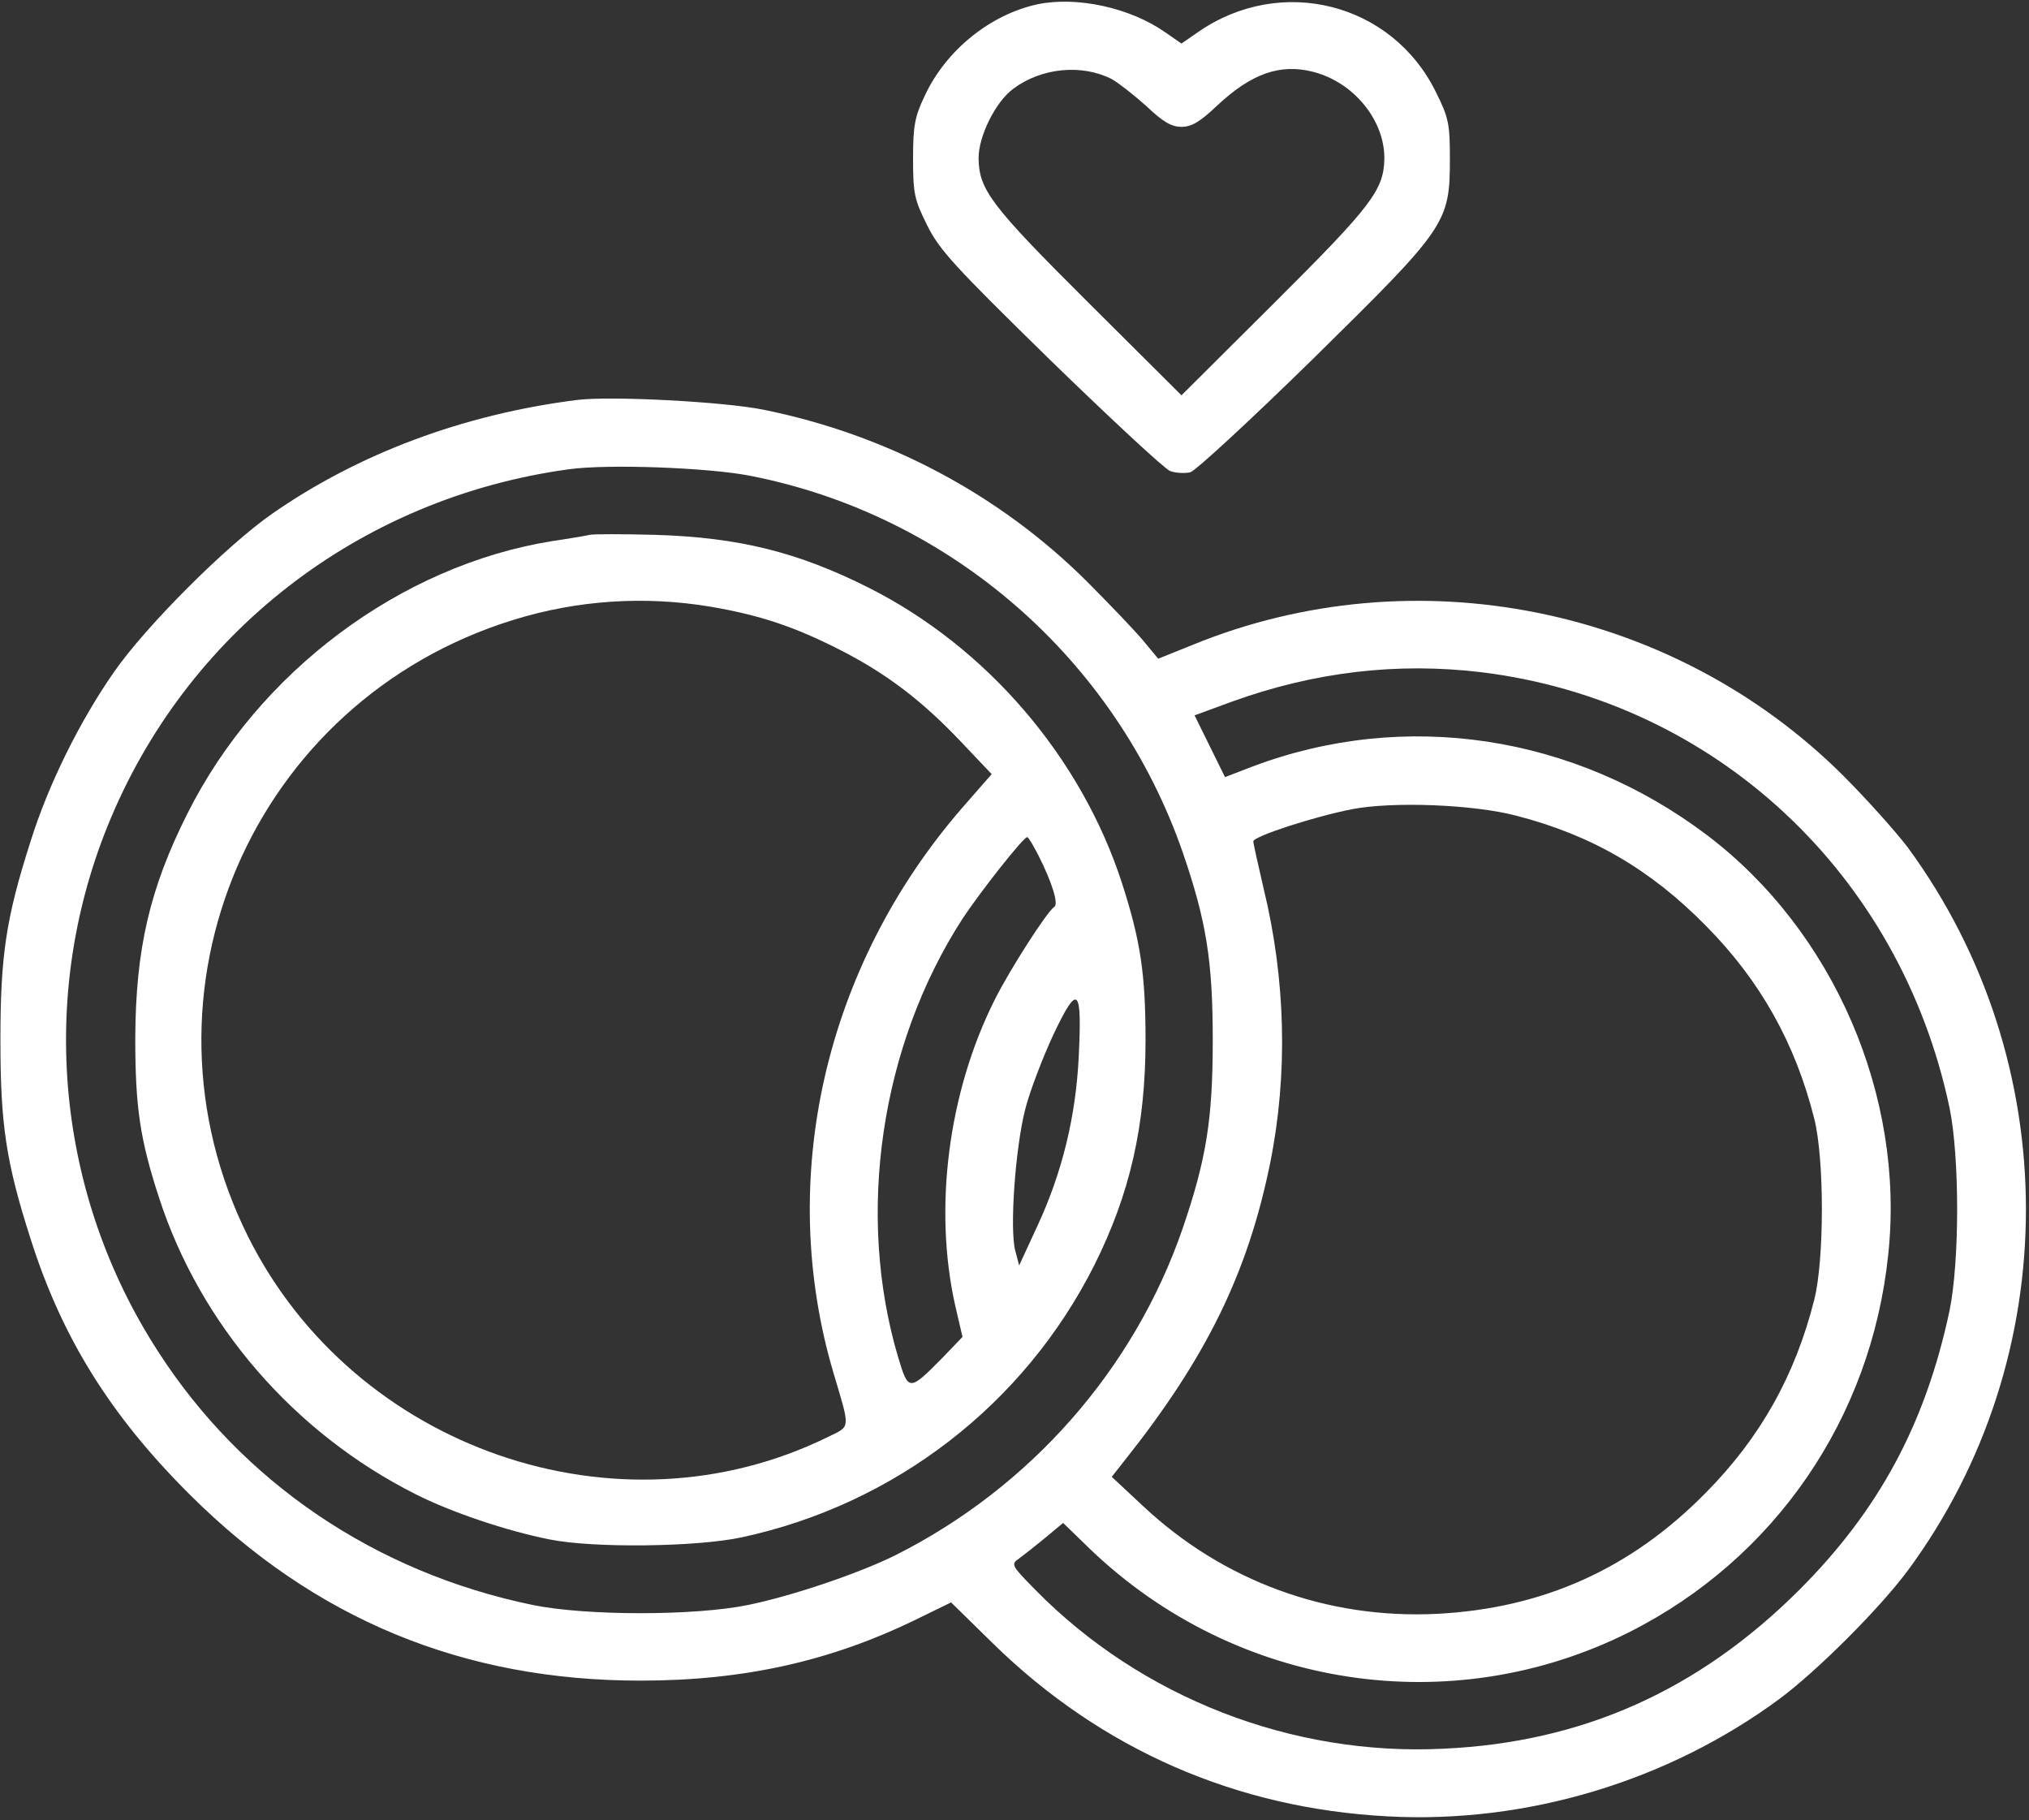
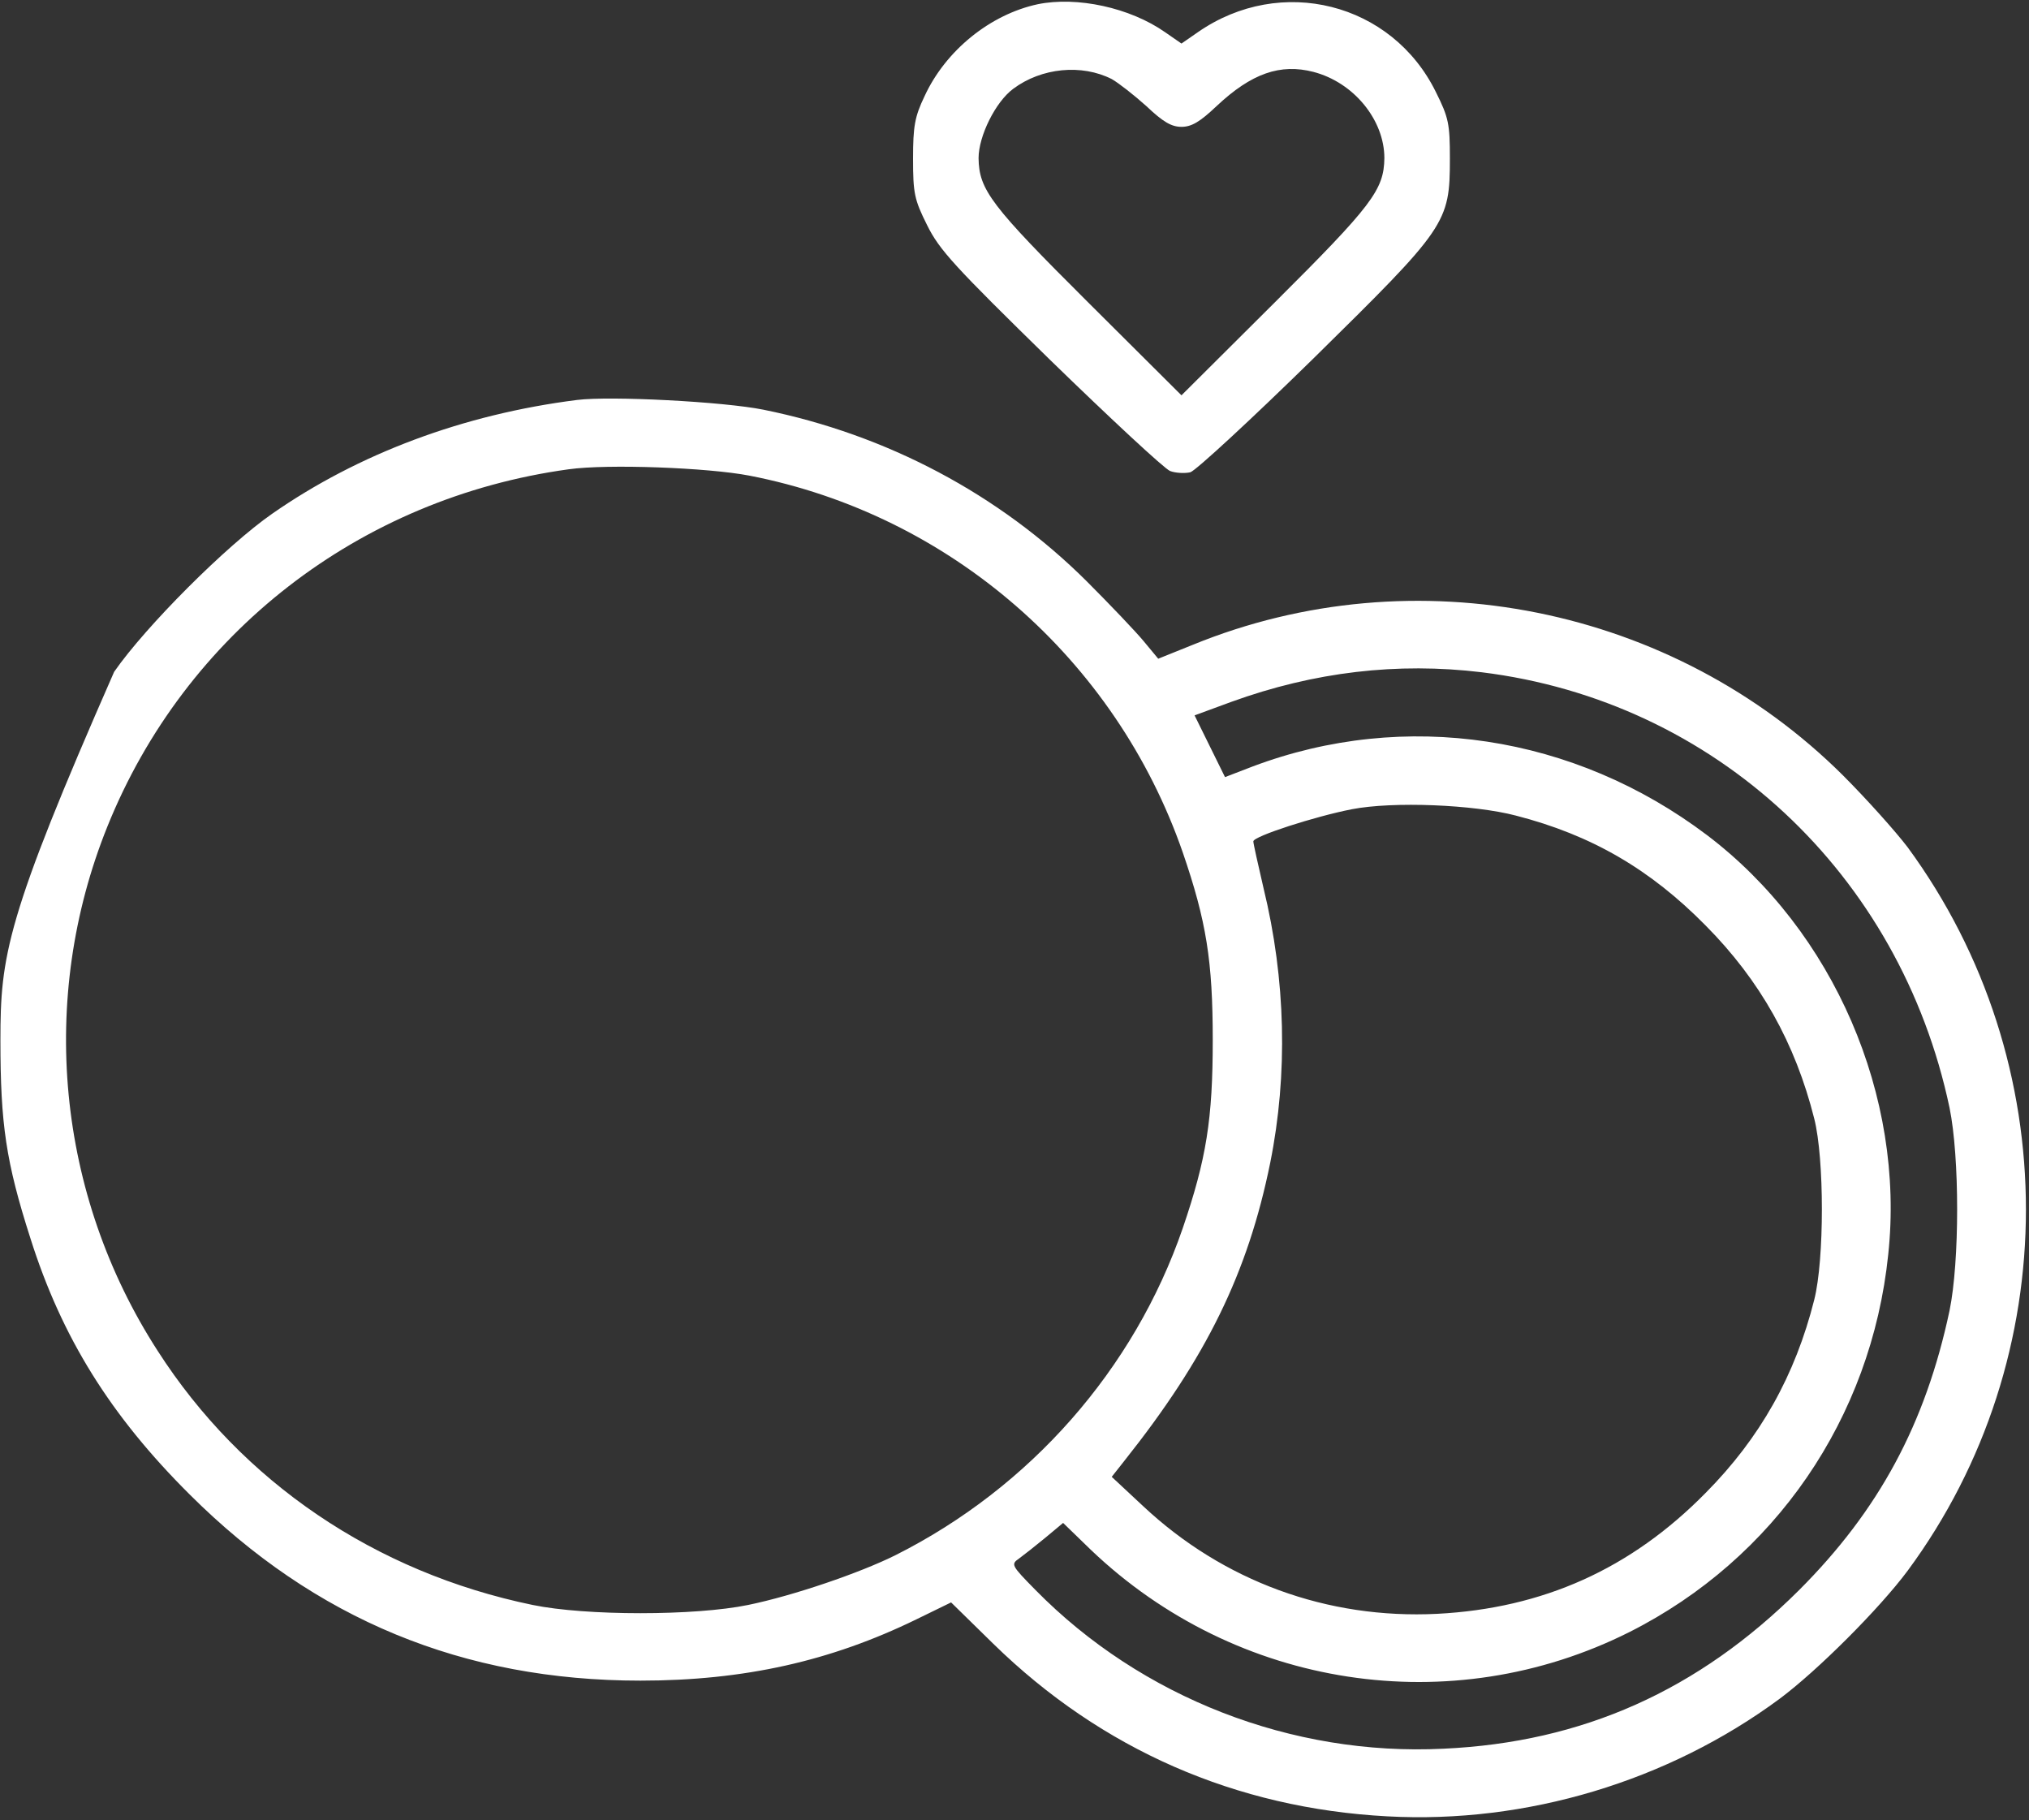
<svg xmlns="http://www.w3.org/2000/svg" width="640" height="574" viewBox="0 0 640 574" fill="none">
  <rect x="0" y="0" width="640" height="574" fill="#333333" stroke="none" />
  <path d="M327.333 1.333C312.4 4.533 298.267 15.867 291.6 30.4C288.533 36.8 288 39.867 288 50C288 60.933 288.4 62.933 292.4 70.933C296.267 78.8 300.933 83.867 331.333 113.6C350.4 132.133 367.333 147.867 369.067 148.533C370.8 149.2 373.733 149.333 375.467 148.933C377.2 148.4 394.667 132.267 414.267 113.067C456.267 71.733 457.333 70.4 457.333 50C457.333 39.067 456.933 37.067 452.933 29.067C439.067 0.8 404 -8 377.867 10.133L372.667 13.733L367.467 10.133C356.4 2.4 339.733 -1.2 327.333 1.333ZM350.667 24.933C352.8 26.133 357.733 30 361.6 33.467C366.8 38.4 369.467 40 372.667 40C375.867 40 378.533 38.4 383.733 33.467C394.8 23.067 403.867 20 414.267 22.667C427.067 26 436.667 37.867 436.667 49.867C436.533 59.867 432.8 64.8 402.133 95.333L372.667 124.667L343.2 95.333C312.533 64.8 308.8 59.867 308.667 49.867C308.667 42.933 314 32.133 319.6 28C328.533 21.333 341.2 20.133 350.667 24.933Z" fill="white" />
-   <path d="M182 126.133C146.133 130.667 113.067 143.067 85.867 162C71.467 172 46 197.467 36 211.867C25.2 227.333 15.2 247.467 9.6 265.467C1.867 289.6 0.133 301.467 0.133 328C0.133 354.533 1.867 366.4 9.6 390.533C19.467 421.733 34.8 446.4 59.867 471.333C99.333 510.667 146.133 530 202 530C234.667 530 262 523.867 289.067 510.667L300 505.333L313.333 518.4C347.467 551.733 389.867 570.267 437.6 572.8C481.467 575.2 526.133 561.733 561.333 535.733C573.333 526.8 592.8 507.333 601.733 495.333C651.467 428 651.467 334.933 601.733 267.2C597.867 262.133 588.8 252 581.333 244.533C527.733 191.2 446.133 174.8 376.267 203.333L365.333 207.733L360.8 202.267C358.267 199.2 350.133 190.667 342.8 183.333C315.2 155.867 279.733 137.067 240.8 129.2C228.267 126.667 192.533 124.8 182 126.133ZM236.4 150C299.6 162.267 351.867 207.733 373.067 268.8C380.533 290.533 382.533 303.067 382.533 328C382.533 352.933 380.533 365.467 373.067 387.333C357.733 431.867 324.933 469.067 282.533 490.4C271.333 496 250.267 503.2 236 506.133C219.2 509.6 184.8 509.6 168 506.133C118.267 495.867 76.267 467.333 49.733 426C17.867 376.667 12 314.933 33.867 260.667C58.4 199.733 113.333 157.067 179.333 148C191.6 146.267 223.333 147.467 236.4 150ZM467.333 212C540.933 221.067 599.333 275.467 614.933 349.333C618.133 364.933 618.133 397.733 614.933 413.333C607.333 449.067 592.667 476.267 567.467 501.467C535.733 533.067 499.2 549.467 455.333 551.467C407.467 553.867 360 535.333 326.667 501.467C318.933 493.6 318.8 493.333 321.467 491.467C322.933 490.4 326.667 487.467 329.733 484.933L335.333 480.267L344.133 488.8C390 532.533 457.733 542.933 514 514.667C559.733 491.6 590.267 447.333 595.6 395.6C600.933 345.733 578.4 293.6 538.4 263.333C496.533 231.733 443.2 223.6 395.067 241.733L386.4 245.067L381.6 235.333L376.8 225.6L388.4 221.333C414.533 211.867 440.8 208.8 467.333 212ZM478.133 257.2C502 263.333 520.533 274.133 538 291.867C555.2 309.2 566.267 328.933 572.267 352.8C575.467 365.467 575.467 397.2 572.267 409.867C566.267 433.733 555.2 453.467 538 470.8C514.4 494.8 486.667 507.2 453.333 508.933C418.667 510.667 385.867 498.667 360.533 474.933L350.667 465.733L354.667 460.667C380.533 428.133 393.6 401.467 400.667 366.667C406.267 338.8 405.6 308.933 398.533 280C396.8 272.533 395.333 266 395.333 265.333C395.333 263.733 414.8 257.467 426.4 255.2C439.467 252.667 464.933 253.733 478.133 257.2Z" fill="white" />
-   <path d="M186 168.667C184.933 168.933 179.467 169.867 174 170.667C126.267 178.4 81.467 211.867 59.067 256.667C47.2 280.267 42.8 299.333 42.667 327.333C42.667 349.067 44.133 359.2 50.133 377.6C63.067 417.6 92.667 451.867 131.067 471.2C142.4 476.933 159.867 482.8 173.333 485.467C187.067 488.267 219.867 487.867 234 484.8C282.267 474.4 323.067 442.933 345.2 398.933C356.4 376.533 361.333 355.067 361.333 328C361.333 307.067 359.733 296.533 353.867 278.4C341.067 238.933 311.333 204.133 274 185.333C251.733 174.133 233.067 169.467 206.667 168.667C196.4 168.4 187.067 168.4 186 168.667ZM224.133 191.333C239.867 194 250.8 197.733 264.933 204.933C279.6 212.4 290.8 220.933 303.067 233.867L312.8 244.133L303.467 254.8C260 304.933 244.8 372 262.933 433.067C268.267 451.067 268.4 449.6 261.067 453.2C194.8 485.733 111.733 456.933 78.267 390C39.867 313.067 79.467 220.933 162 195.467C182.267 189.2 203.467 187.867 224.133 191.333ZM327.467 269.6C331.867 278.267 334 285.2 332.533 286C330.267 287.467 318.533 305.733 313.733 315.333C299.067 344.533 294.4 381.2 301.333 411.867L303.6 421.6L297.2 428.267C286.8 438.8 286.533 438.8 283.333 428.133C269.867 382.933 277.733 329.733 303.6 289.733C309.333 281.067 322.8 264 324 264C324.4 264 325.867 266.533 327.467 269.6ZM340.267 333.2C339.333 352.133 335.067 369.733 327.2 386.667L321.467 399.067L320.267 394.533C318.4 387.733 320.267 362.133 323.333 350C324.8 344.133 328.933 333.467 332.267 326.267C340 310 341.333 311.2 340.267 333.2Z" fill="white" />
+   <path d="M182 126.133C146.133 130.667 113.067 143.067 85.867 162C71.467 172 46 197.467 36 211.867C1.867 289.6 0.133 301.467 0.133 328C0.133 354.533 1.867 366.4 9.6 390.533C19.467 421.733 34.8 446.4 59.867 471.333C99.333 510.667 146.133 530 202 530C234.667 530 262 523.867 289.067 510.667L300 505.333L313.333 518.4C347.467 551.733 389.867 570.267 437.6 572.8C481.467 575.2 526.133 561.733 561.333 535.733C573.333 526.8 592.8 507.333 601.733 495.333C651.467 428 651.467 334.933 601.733 267.2C597.867 262.133 588.8 252 581.333 244.533C527.733 191.2 446.133 174.8 376.267 203.333L365.333 207.733L360.8 202.267C358.267 199.2 350.133 190.667 342.8 183.333C315.2 155.867 279.733 137.067 240.8 129.2C228.267 126.667 192.533 124.8 182 126.133ZM236.4 150C299.6 162.267 351.867 207.733 373.067 268.8C380.533 290.533 382.533 303.067 382.533 328C382.533 352.933 380.533 365.467 373.067 387.333C357.733 431.867 324.933 469.067 282.533 490.4C271.333 496 250.267 503.2 236 506.133C219.2 509.6 184.8 509.6 168 506.133C118.267 495.867 76.267 467.333 49.733 426C17.867 376.667 12 314.933 33.867 260.667C58.4 199.733 113.333 157.067 179.333 148C191.6 146.267 223.333 147.467 236.4 150ZM467.333 212C540.933 221.067 599.333 275.467 614.933 349.333C618.133 364.933 618.133 397.733 614.933 413.333C607.333 449.067 592.667 476.267 567.467 501.467C535.733 533.067 499.2 549.467 455.333 551.467C407.467 553.867 360 535.333 326.667 501.467C318.933 493.6 318.8 493.333 321.467 491.467C322.933 490.4 326.667 487.467 329.733 484.933L335.333 480.267L344.133 488.8C390 532.533 457.733 542.933 514 514.667C559.733 491.6 590.267 447.333 595.6 395.6C600.933 345.733 578.4 293.6 538.4 263.333C496.533 231.733 443.2 223.6 395.067 241.733L386.4 245.067L381.6 235.333L376.8 225.6L388.4 221.333C414.533 211.867 440.8 208.8 467.333 212ZM478.133 257.2C502 263.333 520.533 274.133 538 291.867C555.2 309.2 566.267 328.933 572.267 352.8C575.467 365.467 575.467 397.2 572.267 409.867C566.267 433.733 555.2 453.467 538 470.8C514.4 494.8 486.667 507.2 453.333 508.933C418.667 510.667 385.867 498.667 360.533 474.933L350.667 465.733L354.667 460.667C380.533 428.133 393.6 401.467 400.667 366.667C406.267 338.8 405.6 308.933 398.533 280C396.8 272.533 395.333 266 395.333 265.333C395.333 263.733 414.8 257.467 426.4 255.2C439.467 252.667 464.933 253.733 478.133 257.2Z" fill="white" />
</svg>